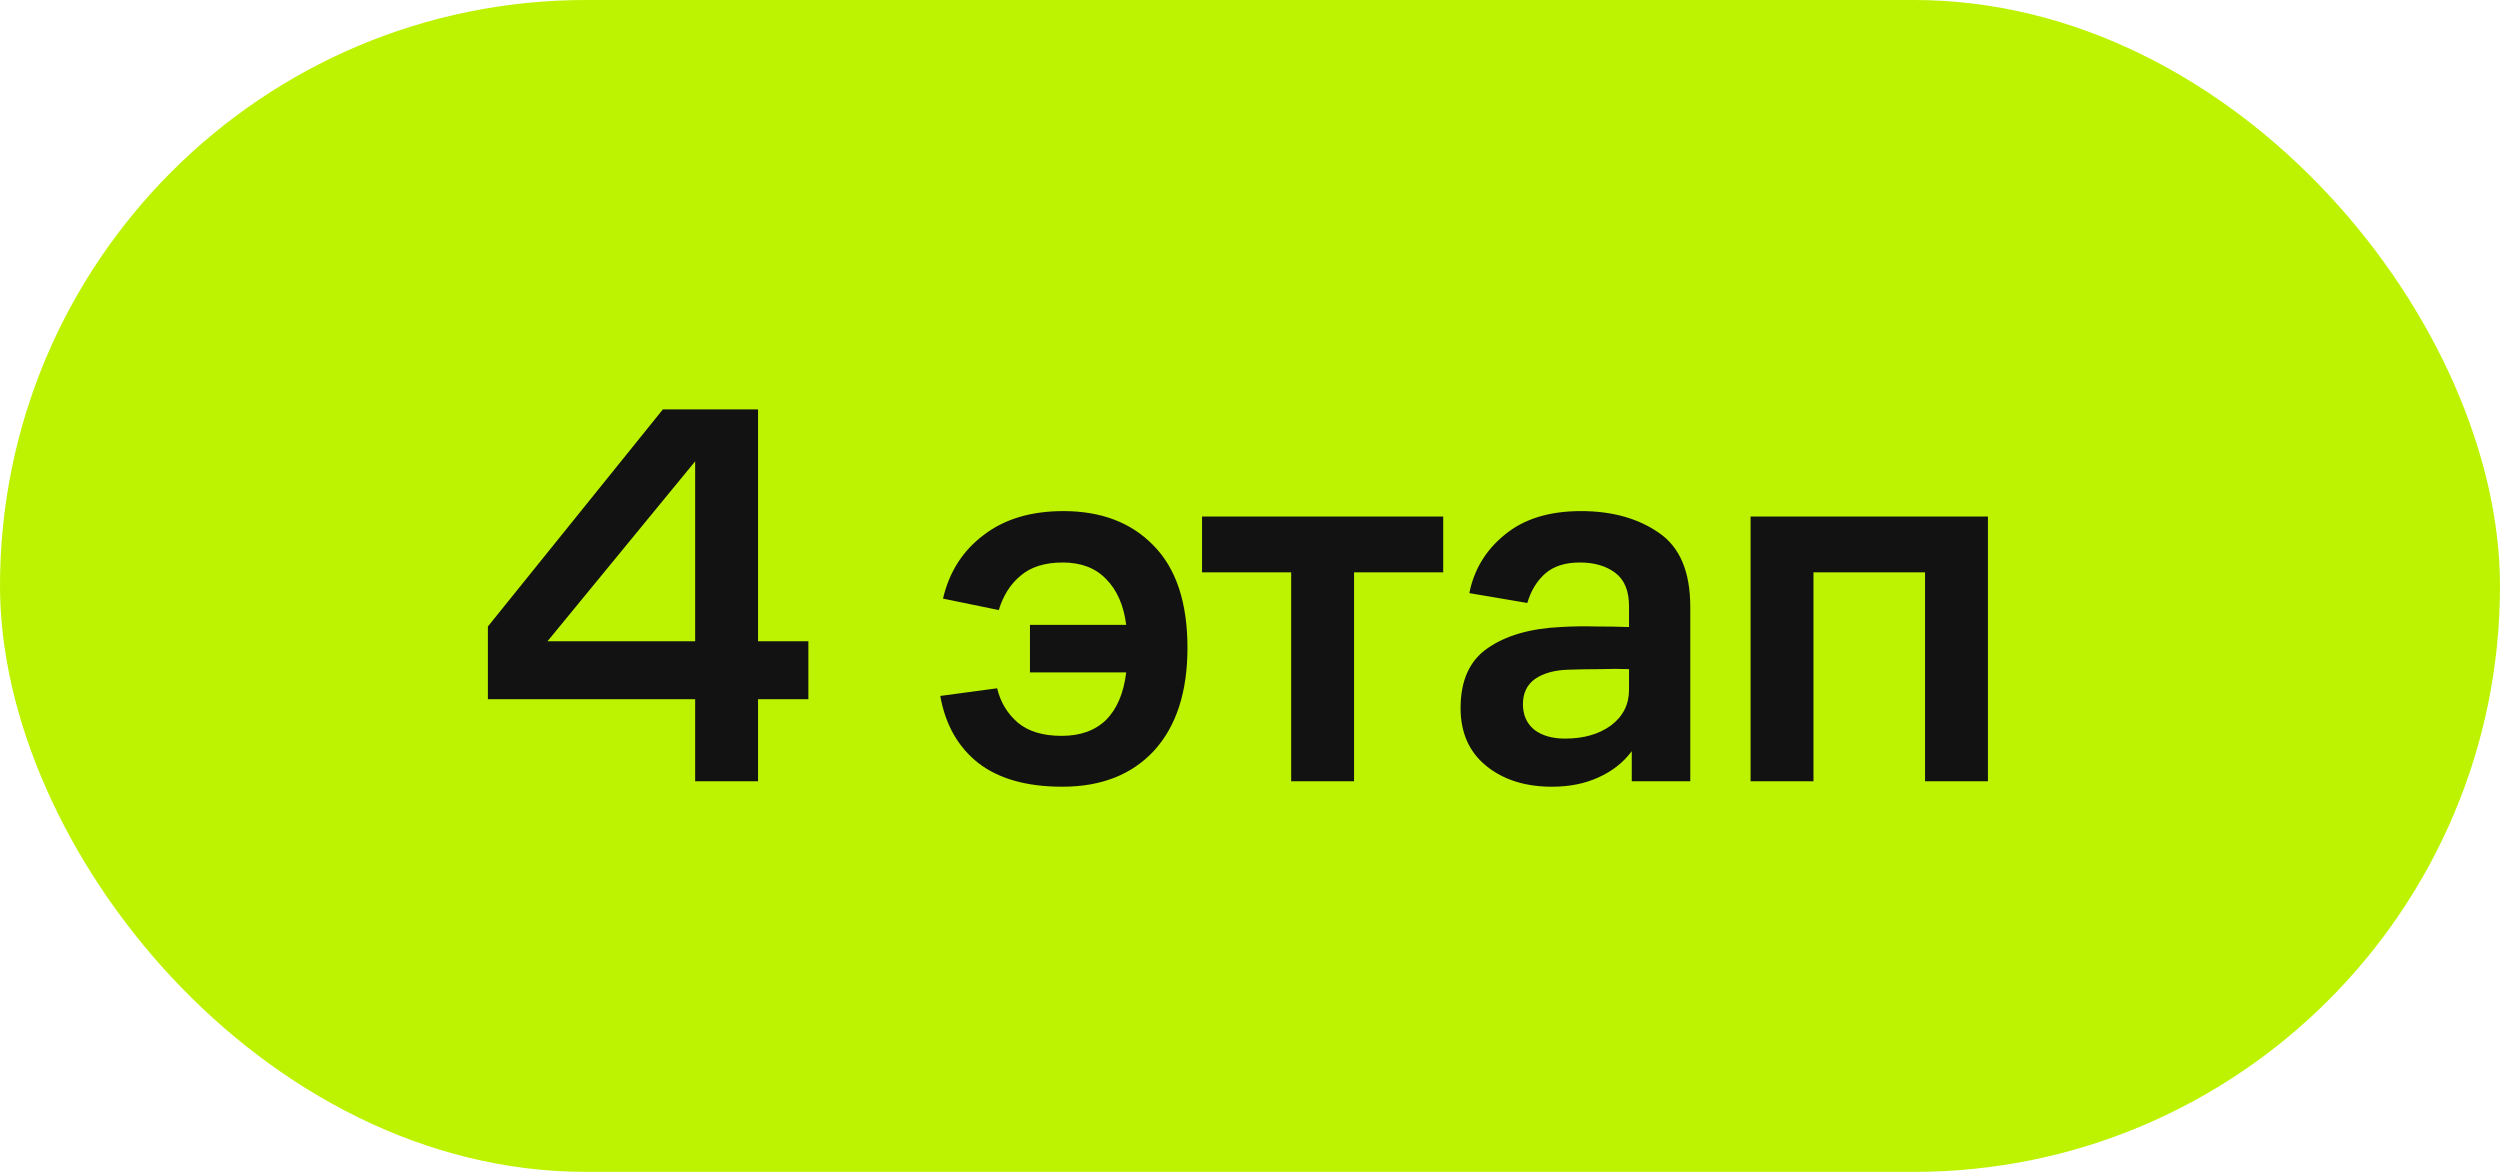
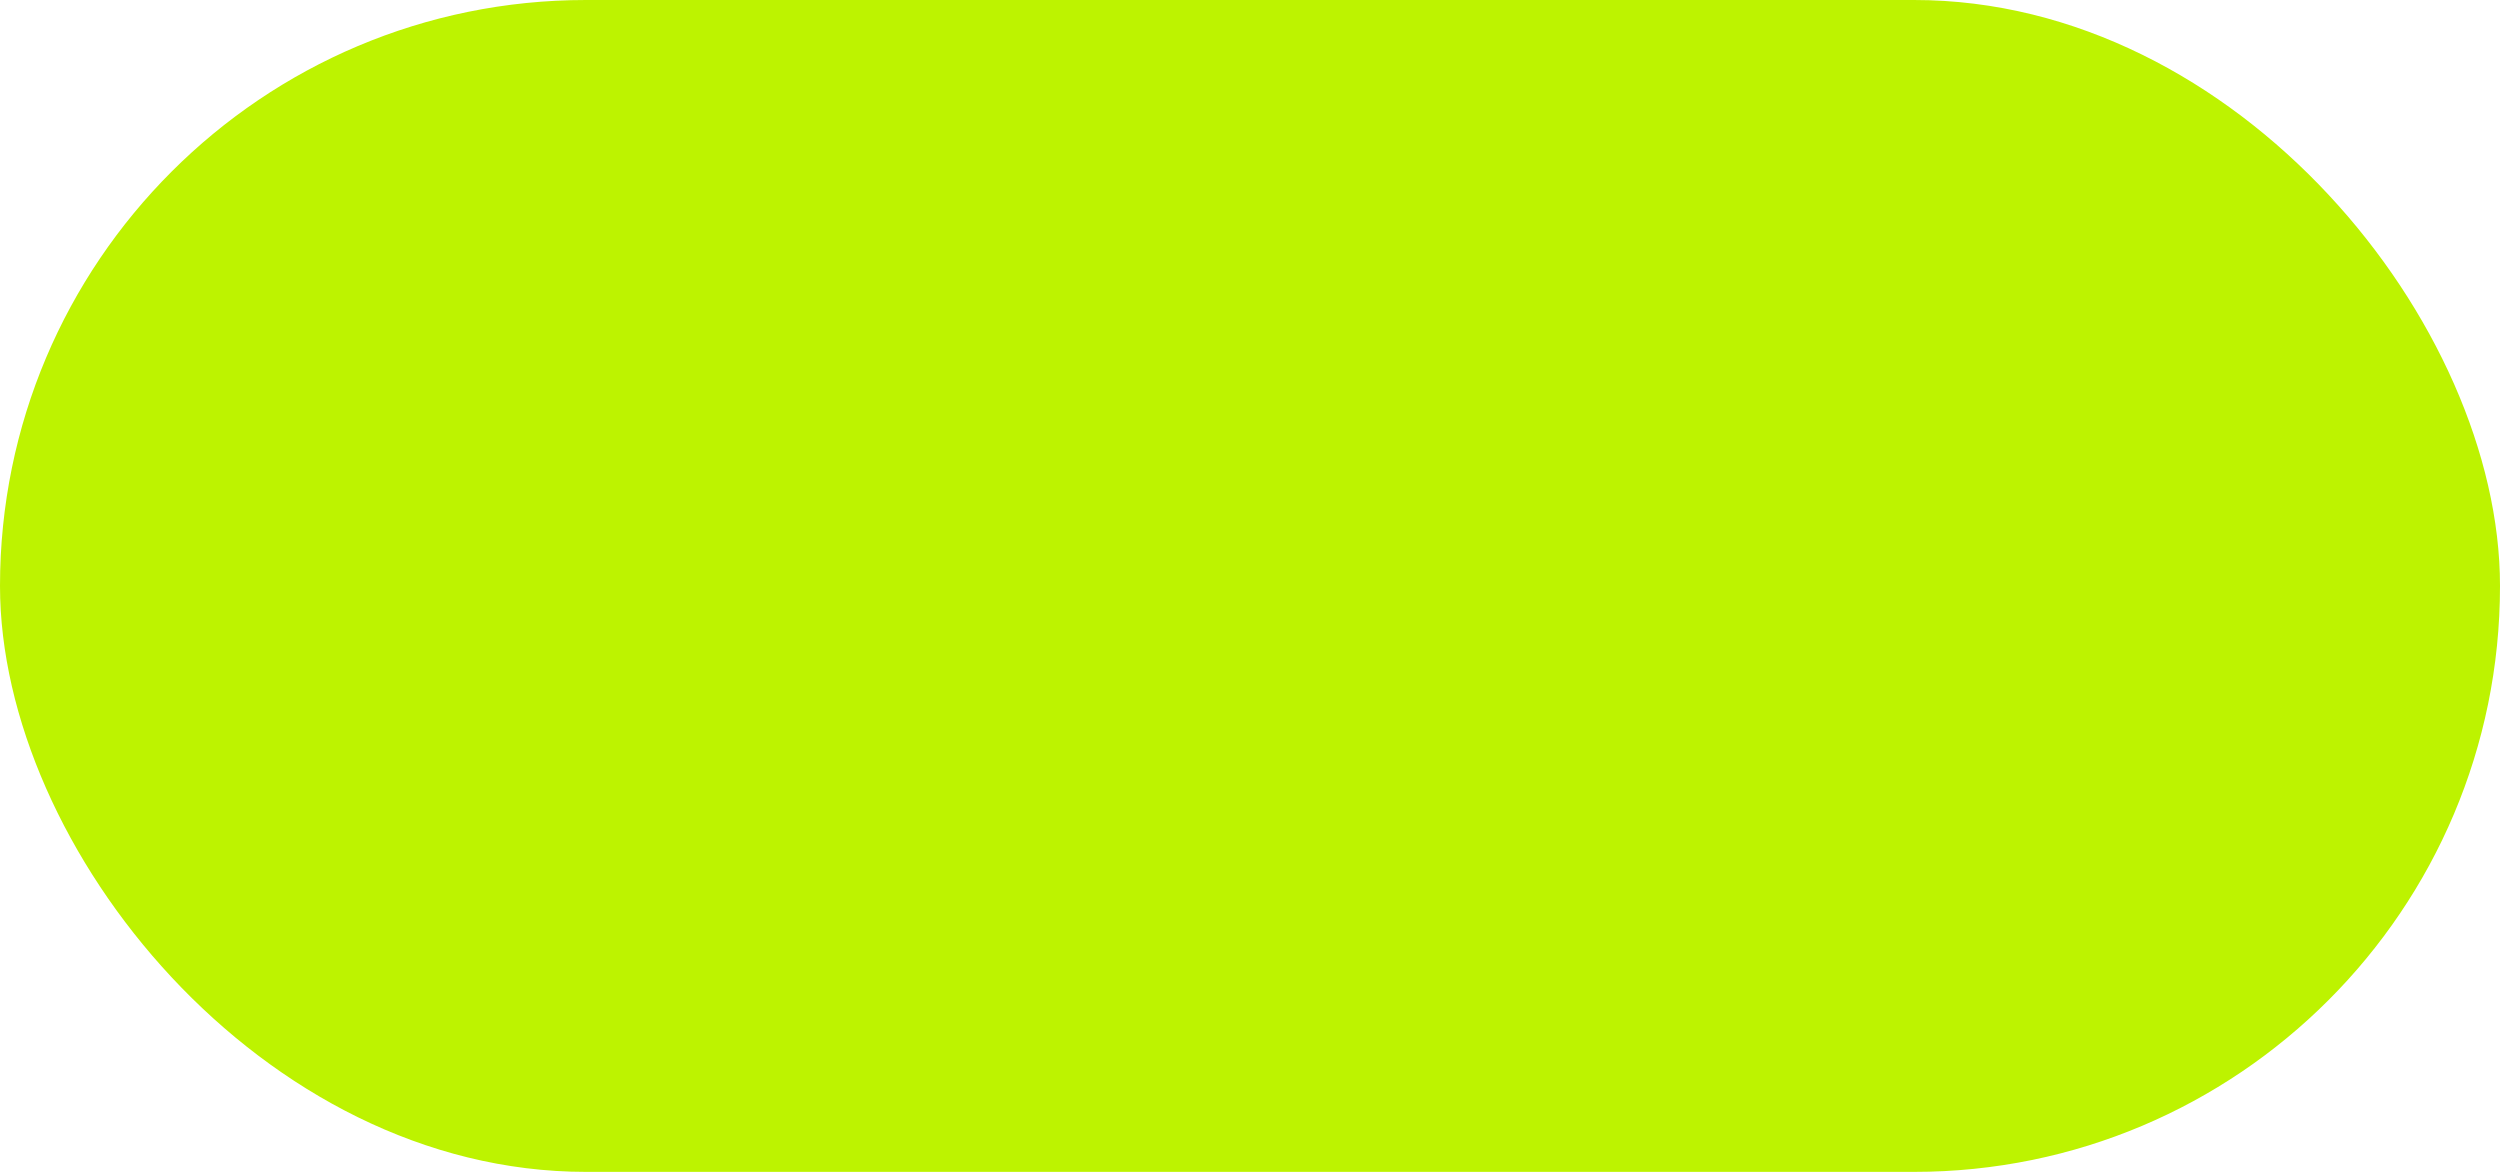
<svg xmlns="http://www.w3.org/2000/svg" width="64" height="30" viewBox="0 0 64 30" fill="none">
  <rect width="64" height="30" rx="15" fill="#BDF300" />
-   <path d="M19.406 20H17.796V17.9H12.49V16.038L16.97 10.48H19.406V16.416H20.694V17.9H19.406V20ZM14.016 16.416H17.796V11.81L14.016 16.416ZM24.071 17.816L25.527 17.62C25.611 17.975 25.788 18.269 26.059 18.502C26.33 18.726 26.703 18.838 27.179 18.838C27.655 18.838 28.033 18.703 28.313 18.432C28.593 18.152 28.766 17.746 28.831 17.214H26.367V15.996H28.831C28.766 15.492 28.593 15.1 28.313 14.82C28.042 14.54 27.674 14.4 27.207 14.4C26.75 14.4 26.39 14.512 26.129 14.736C25.868 14.951 25.681 15.245 25.569 15.618L24.141 15.324C24.3 14.643 24.645 14.101 25.177 13.7C25.709 13.289 26.39 13.084 27.221 13.084C28.192 13.084 28.962 13.378 29.531 13.966C30.11 14.554 30.399 15.427 30.399 16.584C30.399 17.713 30.114 18.591 29.545 19.216C28.976 19.832 28.192 20.14 27.193 20.14C26.288 20.14 25.574 19.939 25.051 19.538C24.528 19.127 24.202 18.553 24.071 17.816ZM30.772 14.652V13.224H36.946V14.652H34.664V20H33.054V14.652H30.772ZM41.773 20V19.23C41.559 19.519 41.274 19.743 40.919 19.902C40.574 20.061 40.177 20.14 39.729 20.14C39.048 20.14 38.488 19.963 38.049 19.608C37.611 19.253 37.391 18.759 37.391 18.124C37.391 17.424 37.62 16.915 38.077 16.598C38.544 16.271 39.169 16.089 39.953 16.052C40.27 16.033 40.574 16.029 40.863 16.038C41.153 16.038 41.432 16.043 41.703 16.052V15.52C41.703 15.128 41.587 14.843 41.353 14.666C41.12 14.489 40.816 14.4 40.443 14.4C40.07 14.4 39.776 14.493 39.561 14.68C39.346 14.867 39.193 15.119 39.099 15.436L37.615 15.184C37.736 14.577 38.04 14.078 38.525 13.686C39.011 13.285 39.659 13.084 40.471 13.084C41.274 13.084 41.941 13.271 42.473 13.644C43.005 14.008 43.271 14.638 43.271 15.534V20H41.773ZM41.703 17.13C41.479 17.121 41.232 17.121 40.961 17.13C40.691 17.13 40.425 17.135 40.163 17.144C39.799 17.153 39.51 17.233 39.295 17.382C39.09 17.531 38.987 17.746 38.987 18.026C38.987 18.306 39.085 18.525 39.281 18.684C39.477 18.833 39.739 18.908 40.065 18.908C40.541 18.908 40.933 18.796 41.241 18.572C41.549 18.339 41.703 18.035 41.703 17.662V17.13ZM44.815 20V13.224H50.891V20H49.281V14.652H46.425V20H44.815Z" fill="#121212" />
</svg>